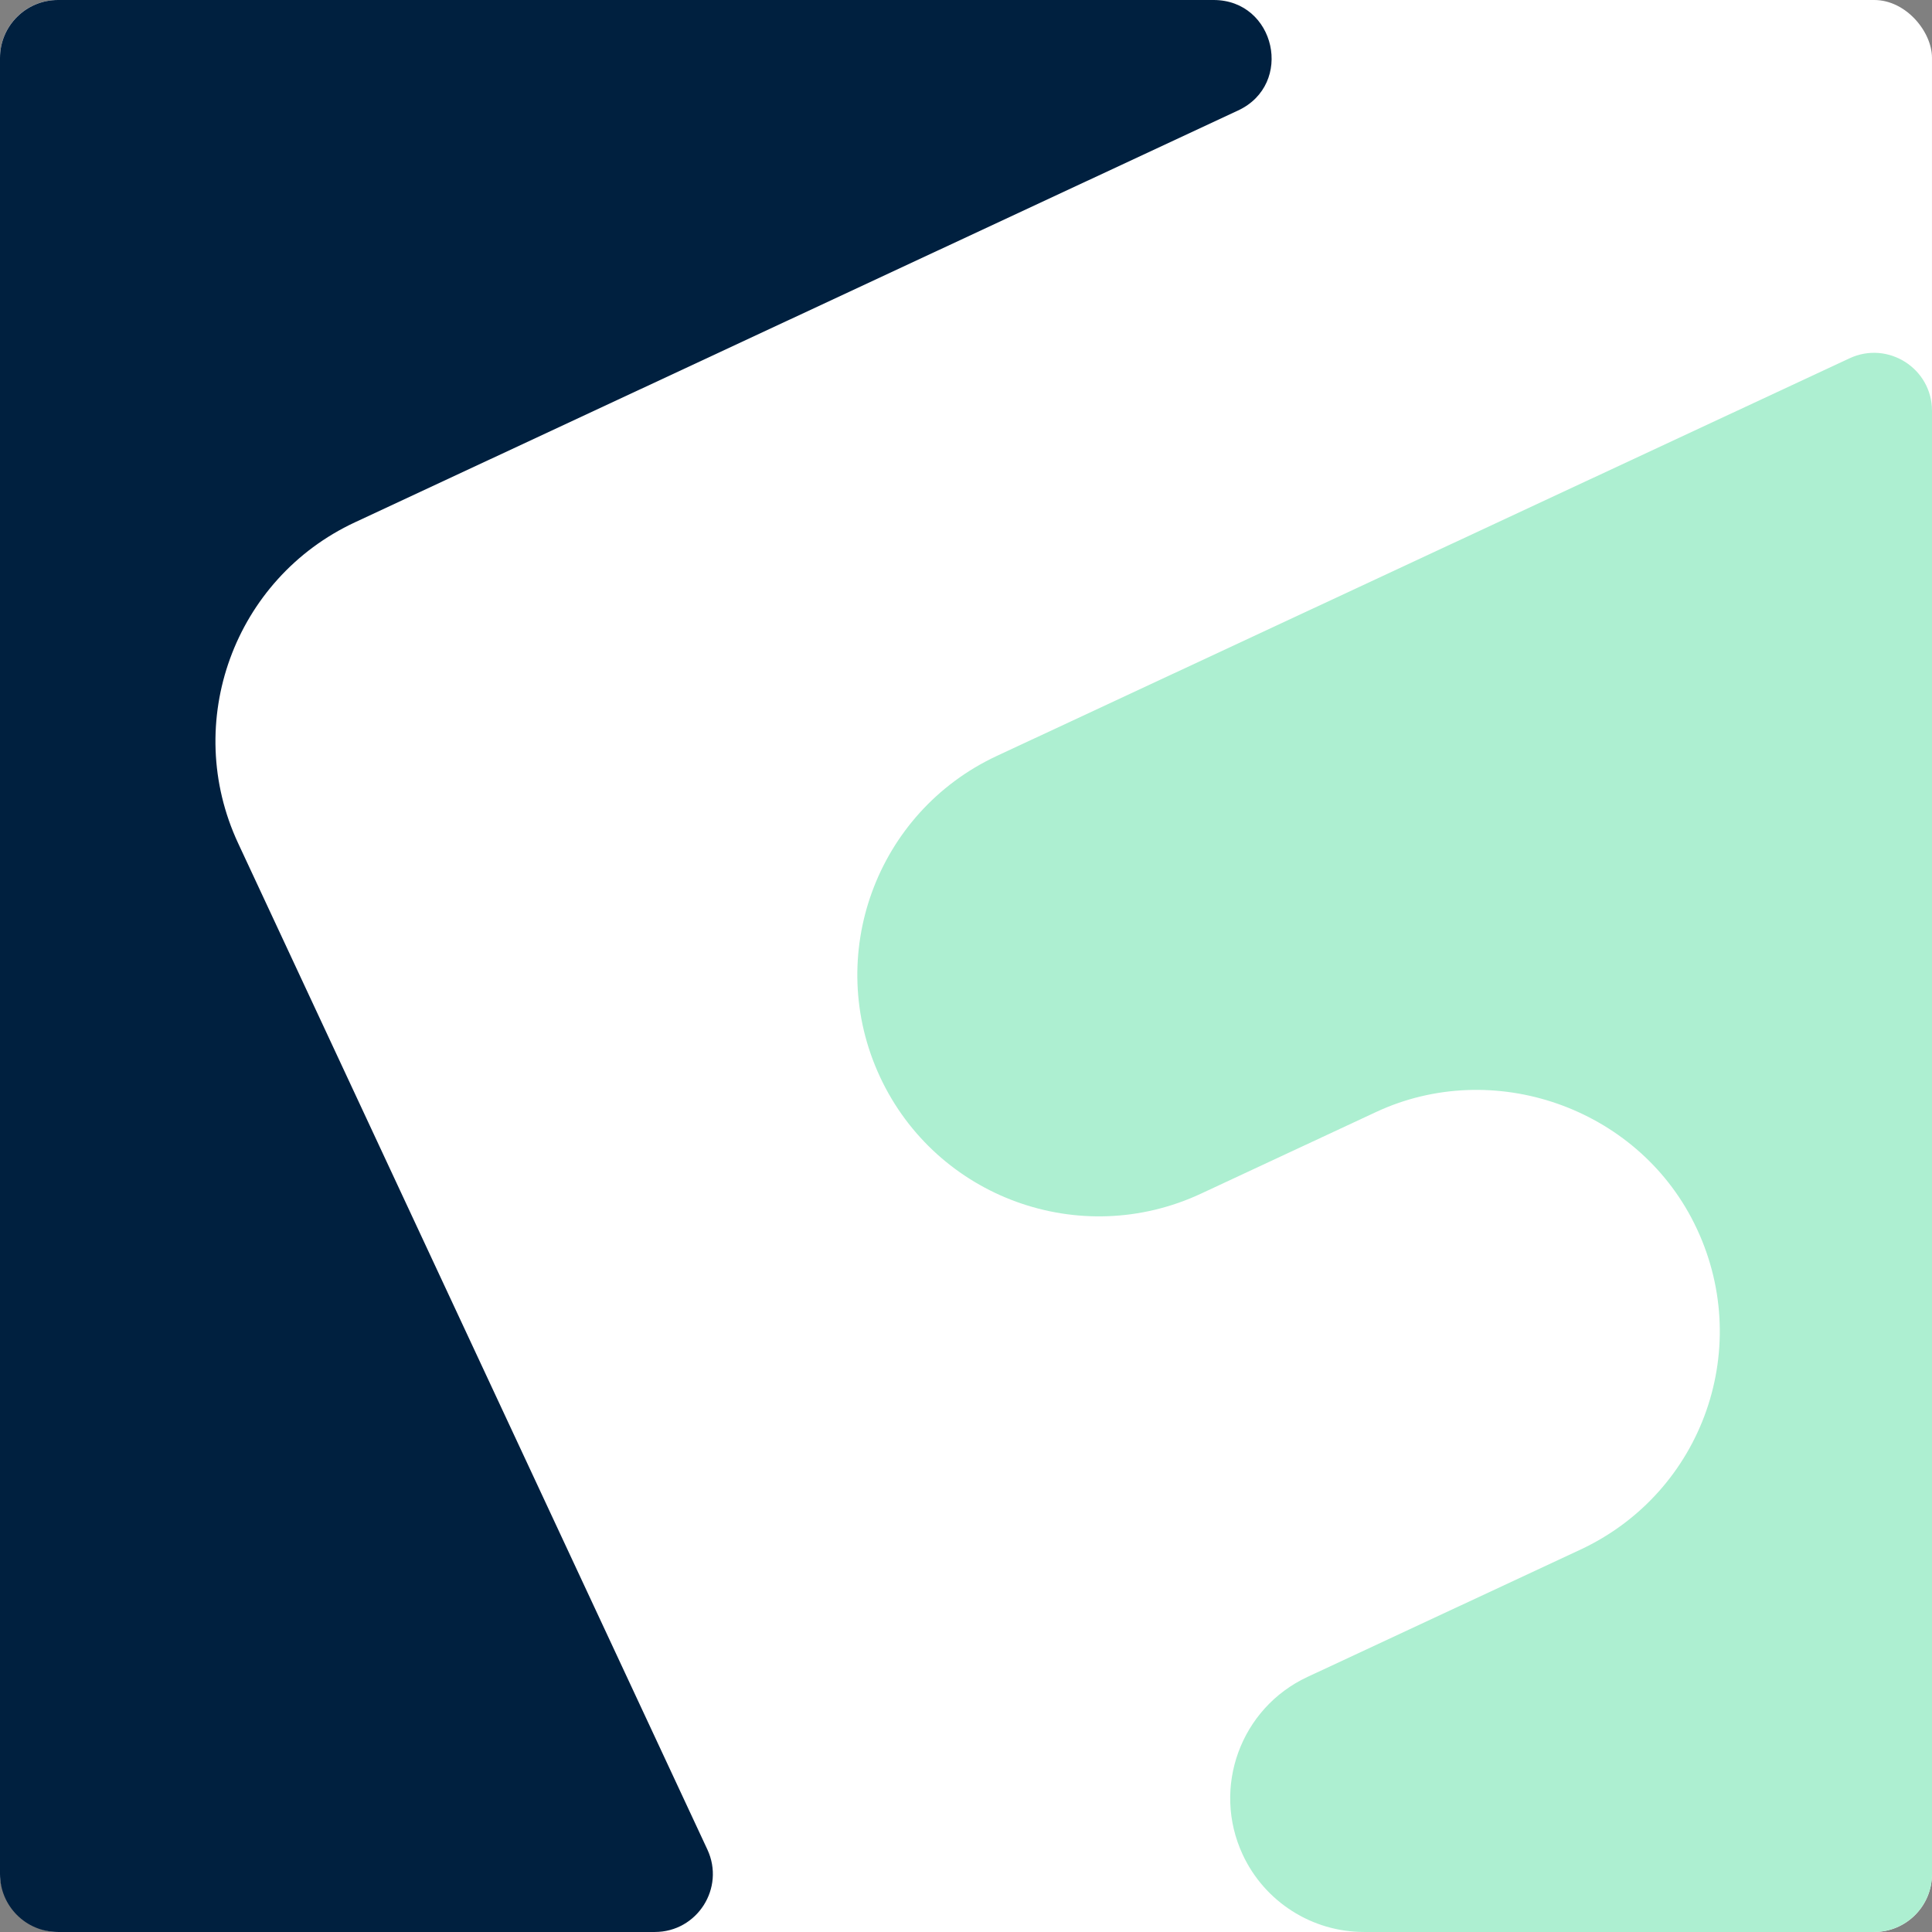
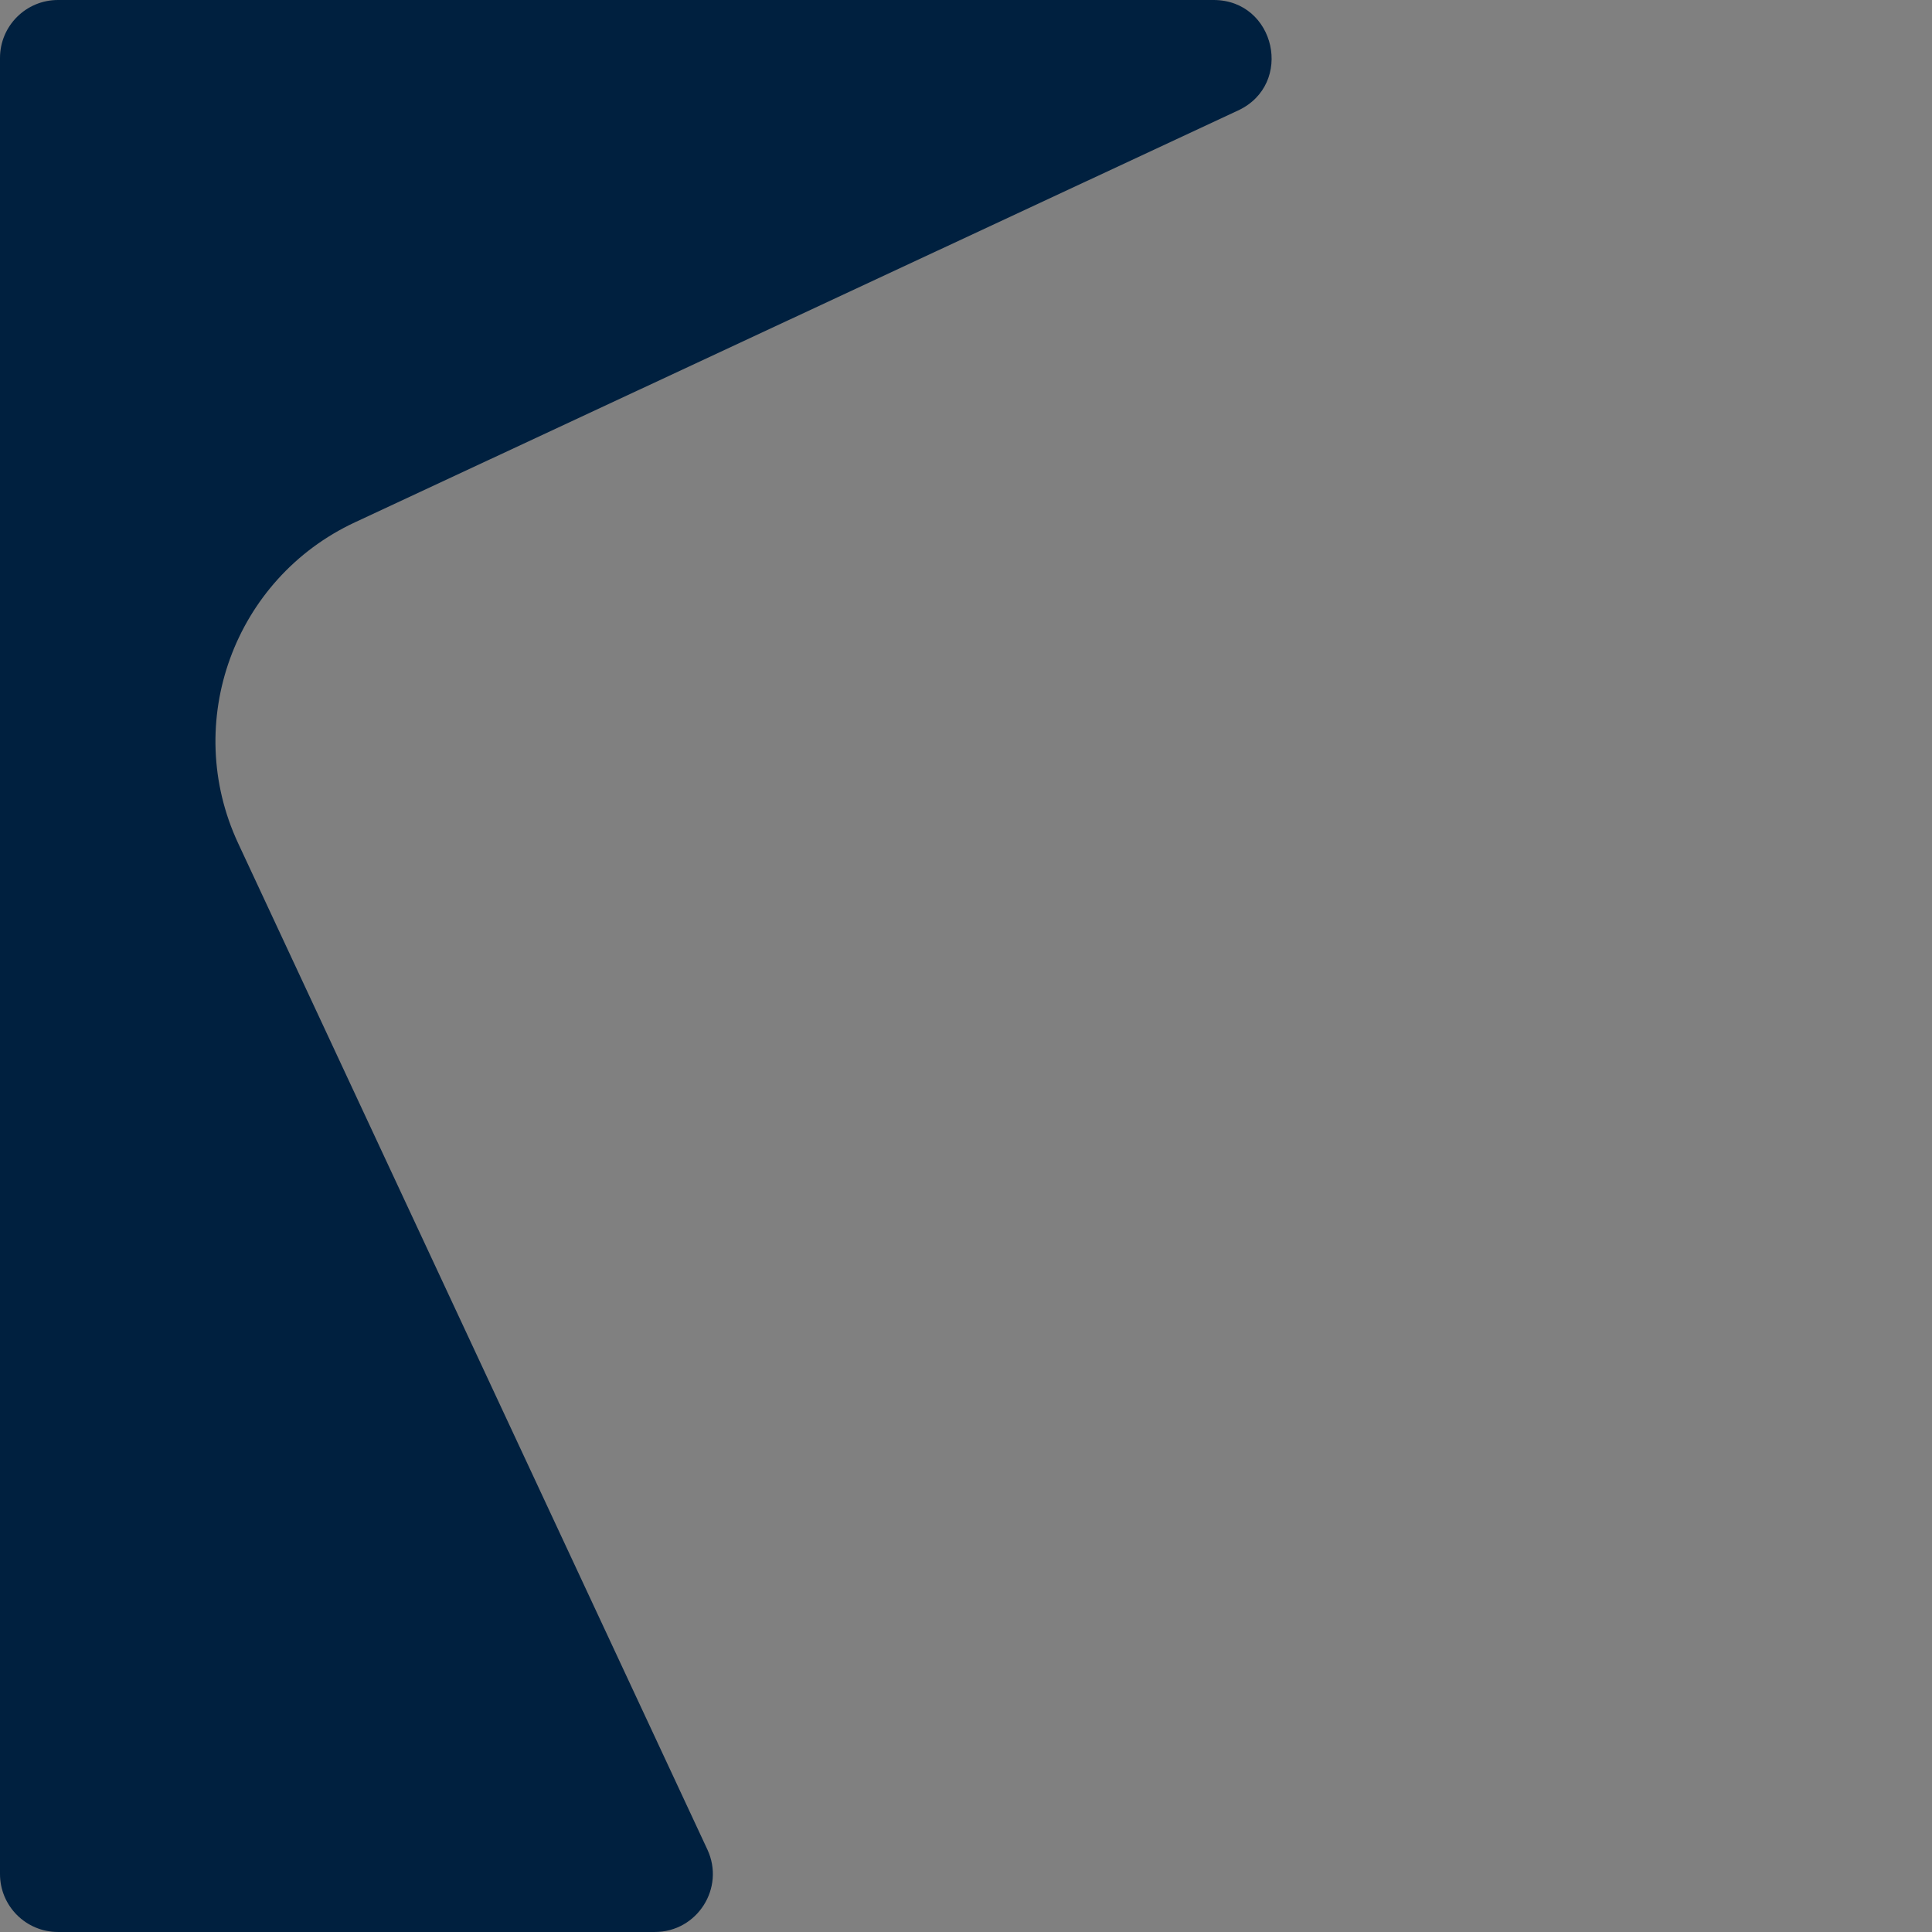
<svg xmlns="http://www.w3.org/2000/svg" id="Calque_1" viewBox="0 0 1000.01 1000">
  <rect x="0" y="0" width="1000.01" height="1000" fill="#808080" stroke="none" />
  <defs>
    <style>.cls-1{fill:#00203f;}.cls-2{fill:#fff;}.cls-3{fill:#adefd1;}</style>
  </defs>
-   <rect class="cls-2" width="1000" height="1000" rx="29.9" ry="29.9" />
  <path class="cls-1" d="M334.57,889.62h0L123.26,436.47h0c-29.18-62.57-2.11-136.94,60.46-166.12h0L640.83,57.19c29.1-13.57,19.42-57.19-12.68-57.19H30C13.43,0,0,13.43,0,30V970c0,16.57,13.43,30,30,30H338.95c21.94,0,36.46-22.79,27.19-42.68l-31.57-67.71h0Z" />
-   <path class="cls-3" d="M455.49,557.39h0c29.18,62.57,103.55,89.64,166.12,60.46l90.63-42.26c60.61-28.26,134.66-2.45,164.57,57.36l.04,.08c31.59,63.17,5.06,139.28-58.95,169.13l-141.15,65.82c-34.66,16.16-49.66,57.37-33.5,92.03h0c11.37,24.39,35.85,39.99,62.77,39.99h263.99c16.57,0,30-13.43,30-30V212.65c0-21.94-22.79-36.46-42.68-27.19l-441.37,205.81c-62.57,29.18-89.64,103.55-60.46,166.12h-.01Z" />
</svg>